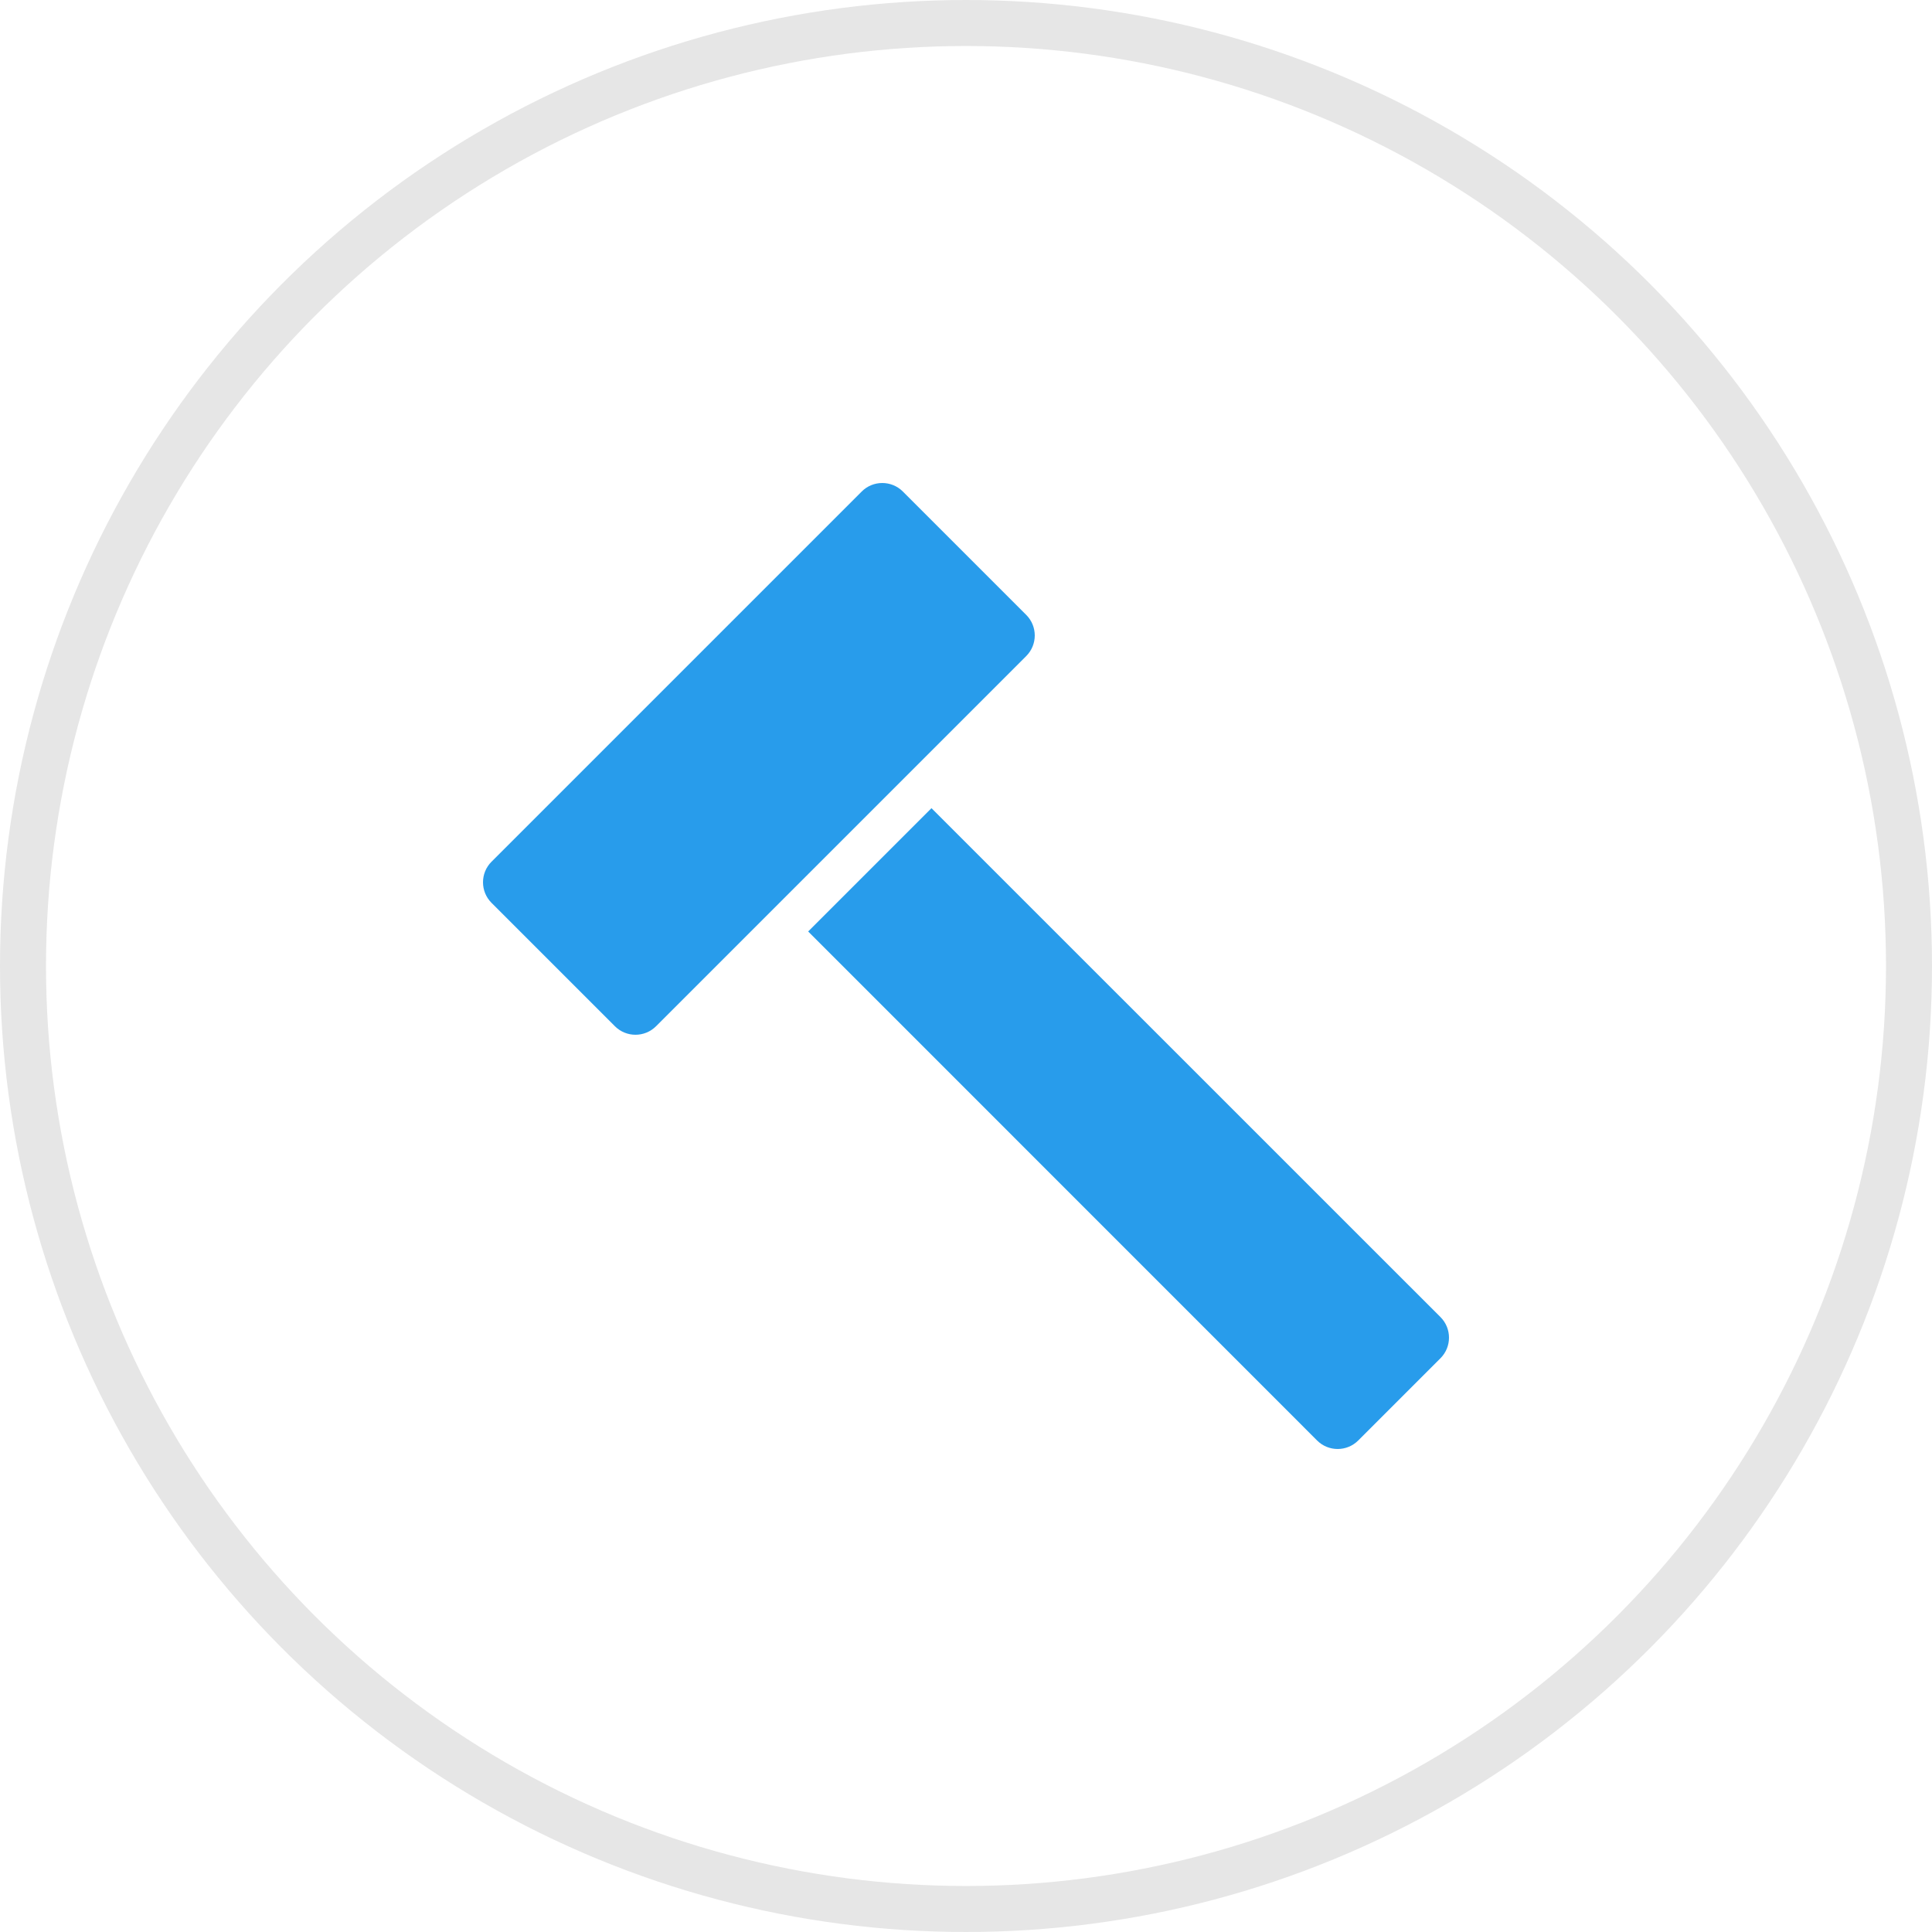
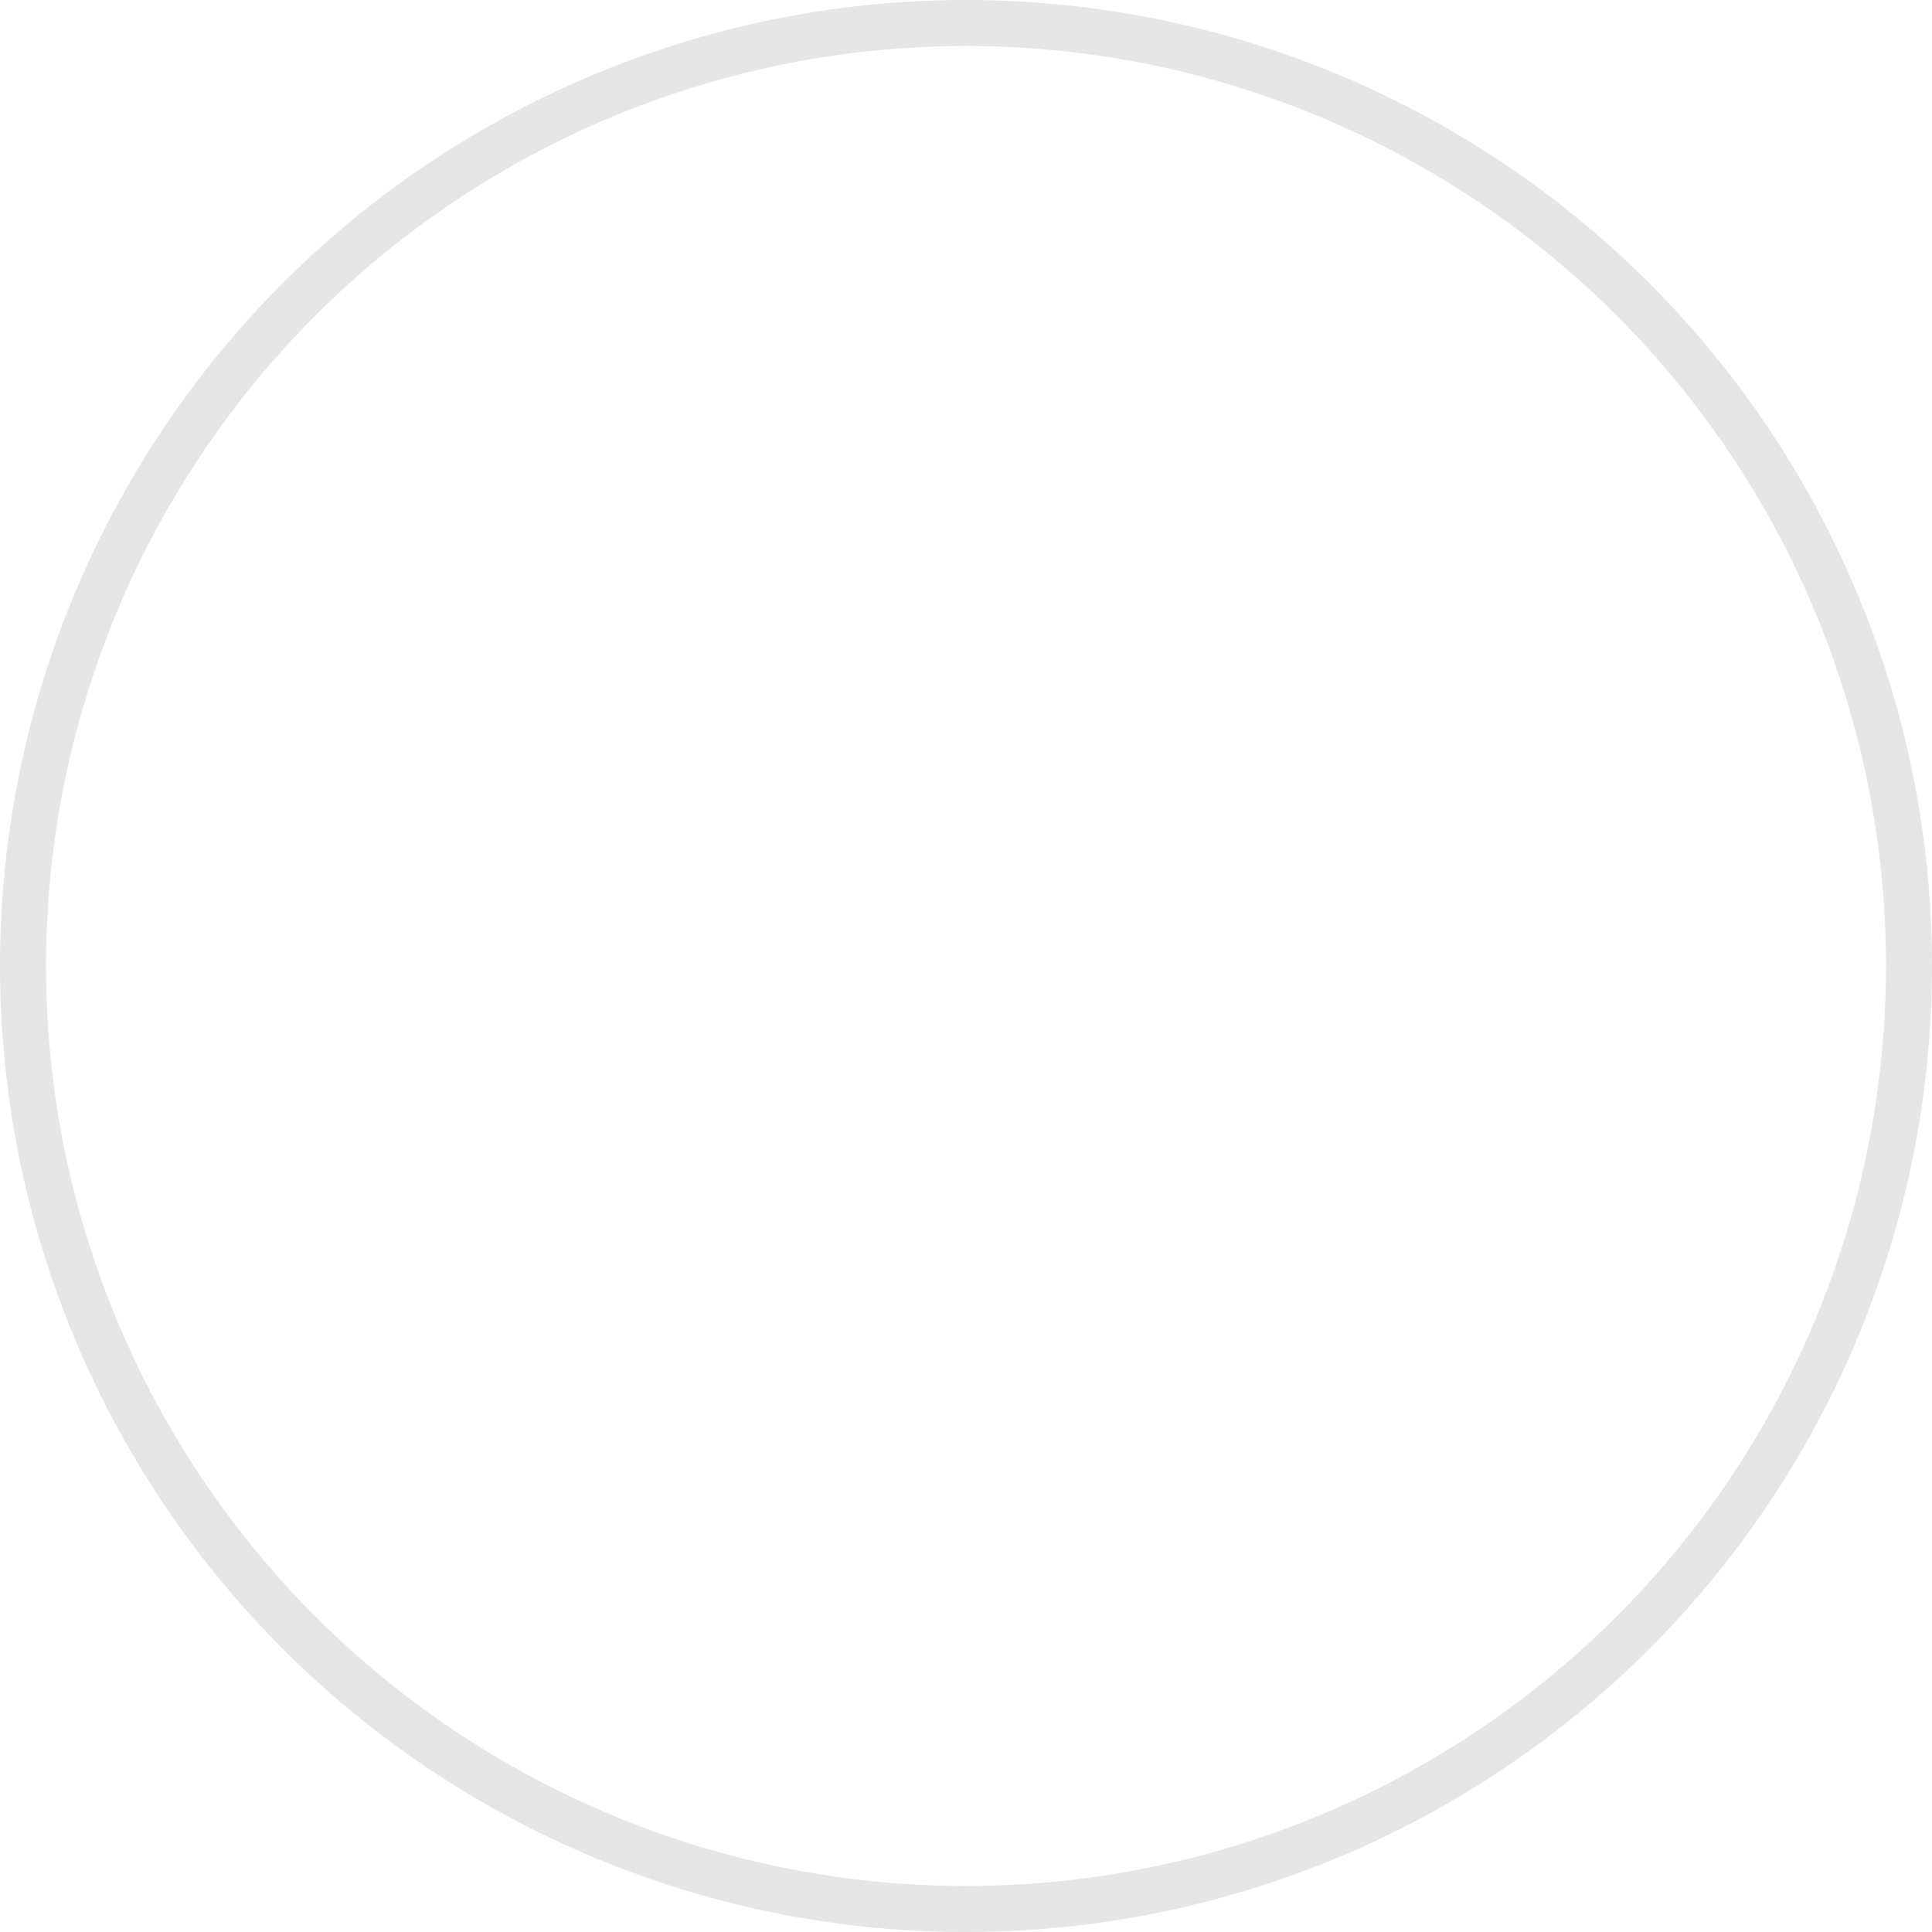
<svg xmlns="http://www.w3.org/2000/svg" width="84px" height="84px" viewBox="0 0 84 84" version="1.1">
  <title>ADFB9CDF-93BA-463B-8BBE-79C12386D3AE</title>
  <desc>Created with sketchtool.</desc>
  <defs />
  <g id="Fields-of-USE-text" stroke="none" stroke-width="1" fill="none" fill-rule="evenodd" transform="translate(-146, -1186)">
    <g id="Group-2-Copy" transform="translate(146, 1186)">
      <circle id="Oval" stroke="#E6E6E6" stroke-width="2" cx="42" cy="42" r="41" />
-       <path d="M35.138,40.499 L40.499,35.138 L62.63,57.265 C63.123,57.758 63.123,58.559 62.63,59.053 L59.053,62.63 C58.559,63.123 57.758,63.123 57.265,62.63 L35.138,40.499 Z M21.37,37.466 L37.466,21.37 C37.959,20.877 38.76,20.877 39.254,21.37 L44.619,26.735 C45.113,27.229 45.113,28.03 44.619,28.524 L28.524,44.619 C28.03,45.113 27.229,45.113 26.735,44.619 L21.37,39.254 C20.877,38.76 20.877,37.959 21.37,37.466 Z" id="Combined-Shape" fill="#289CEB" />
    </g>
  </g>
</svg>